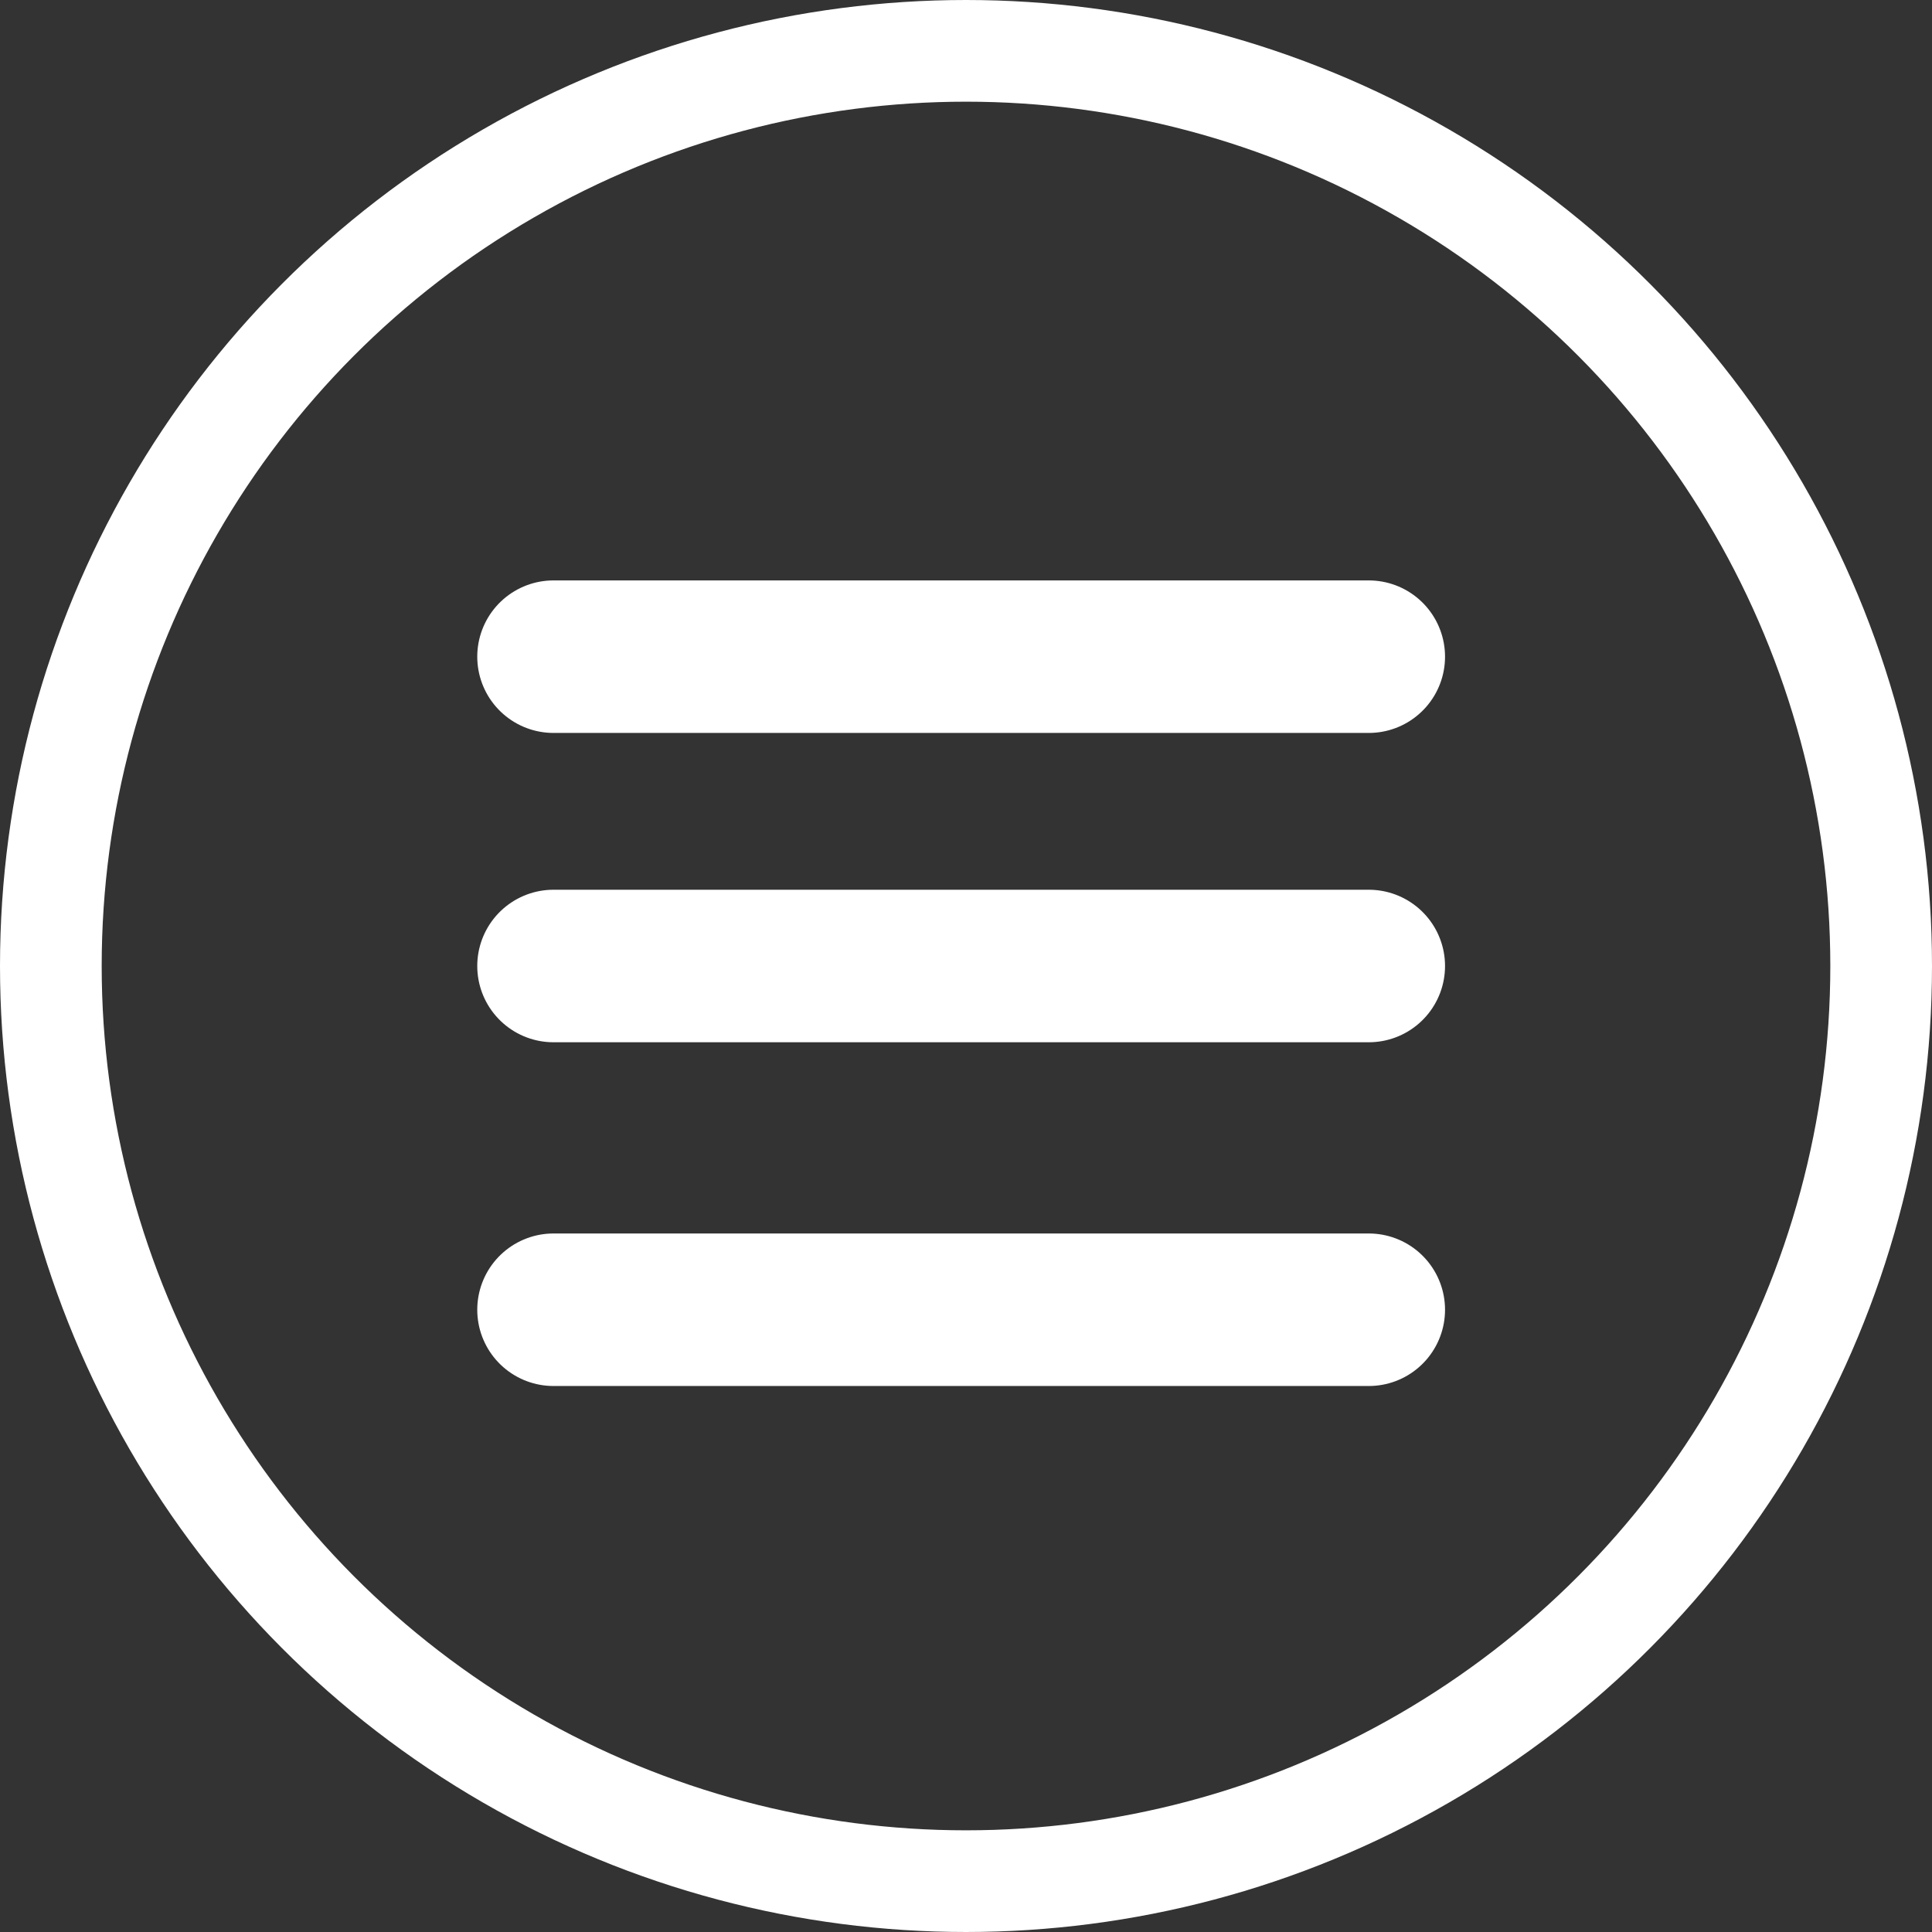
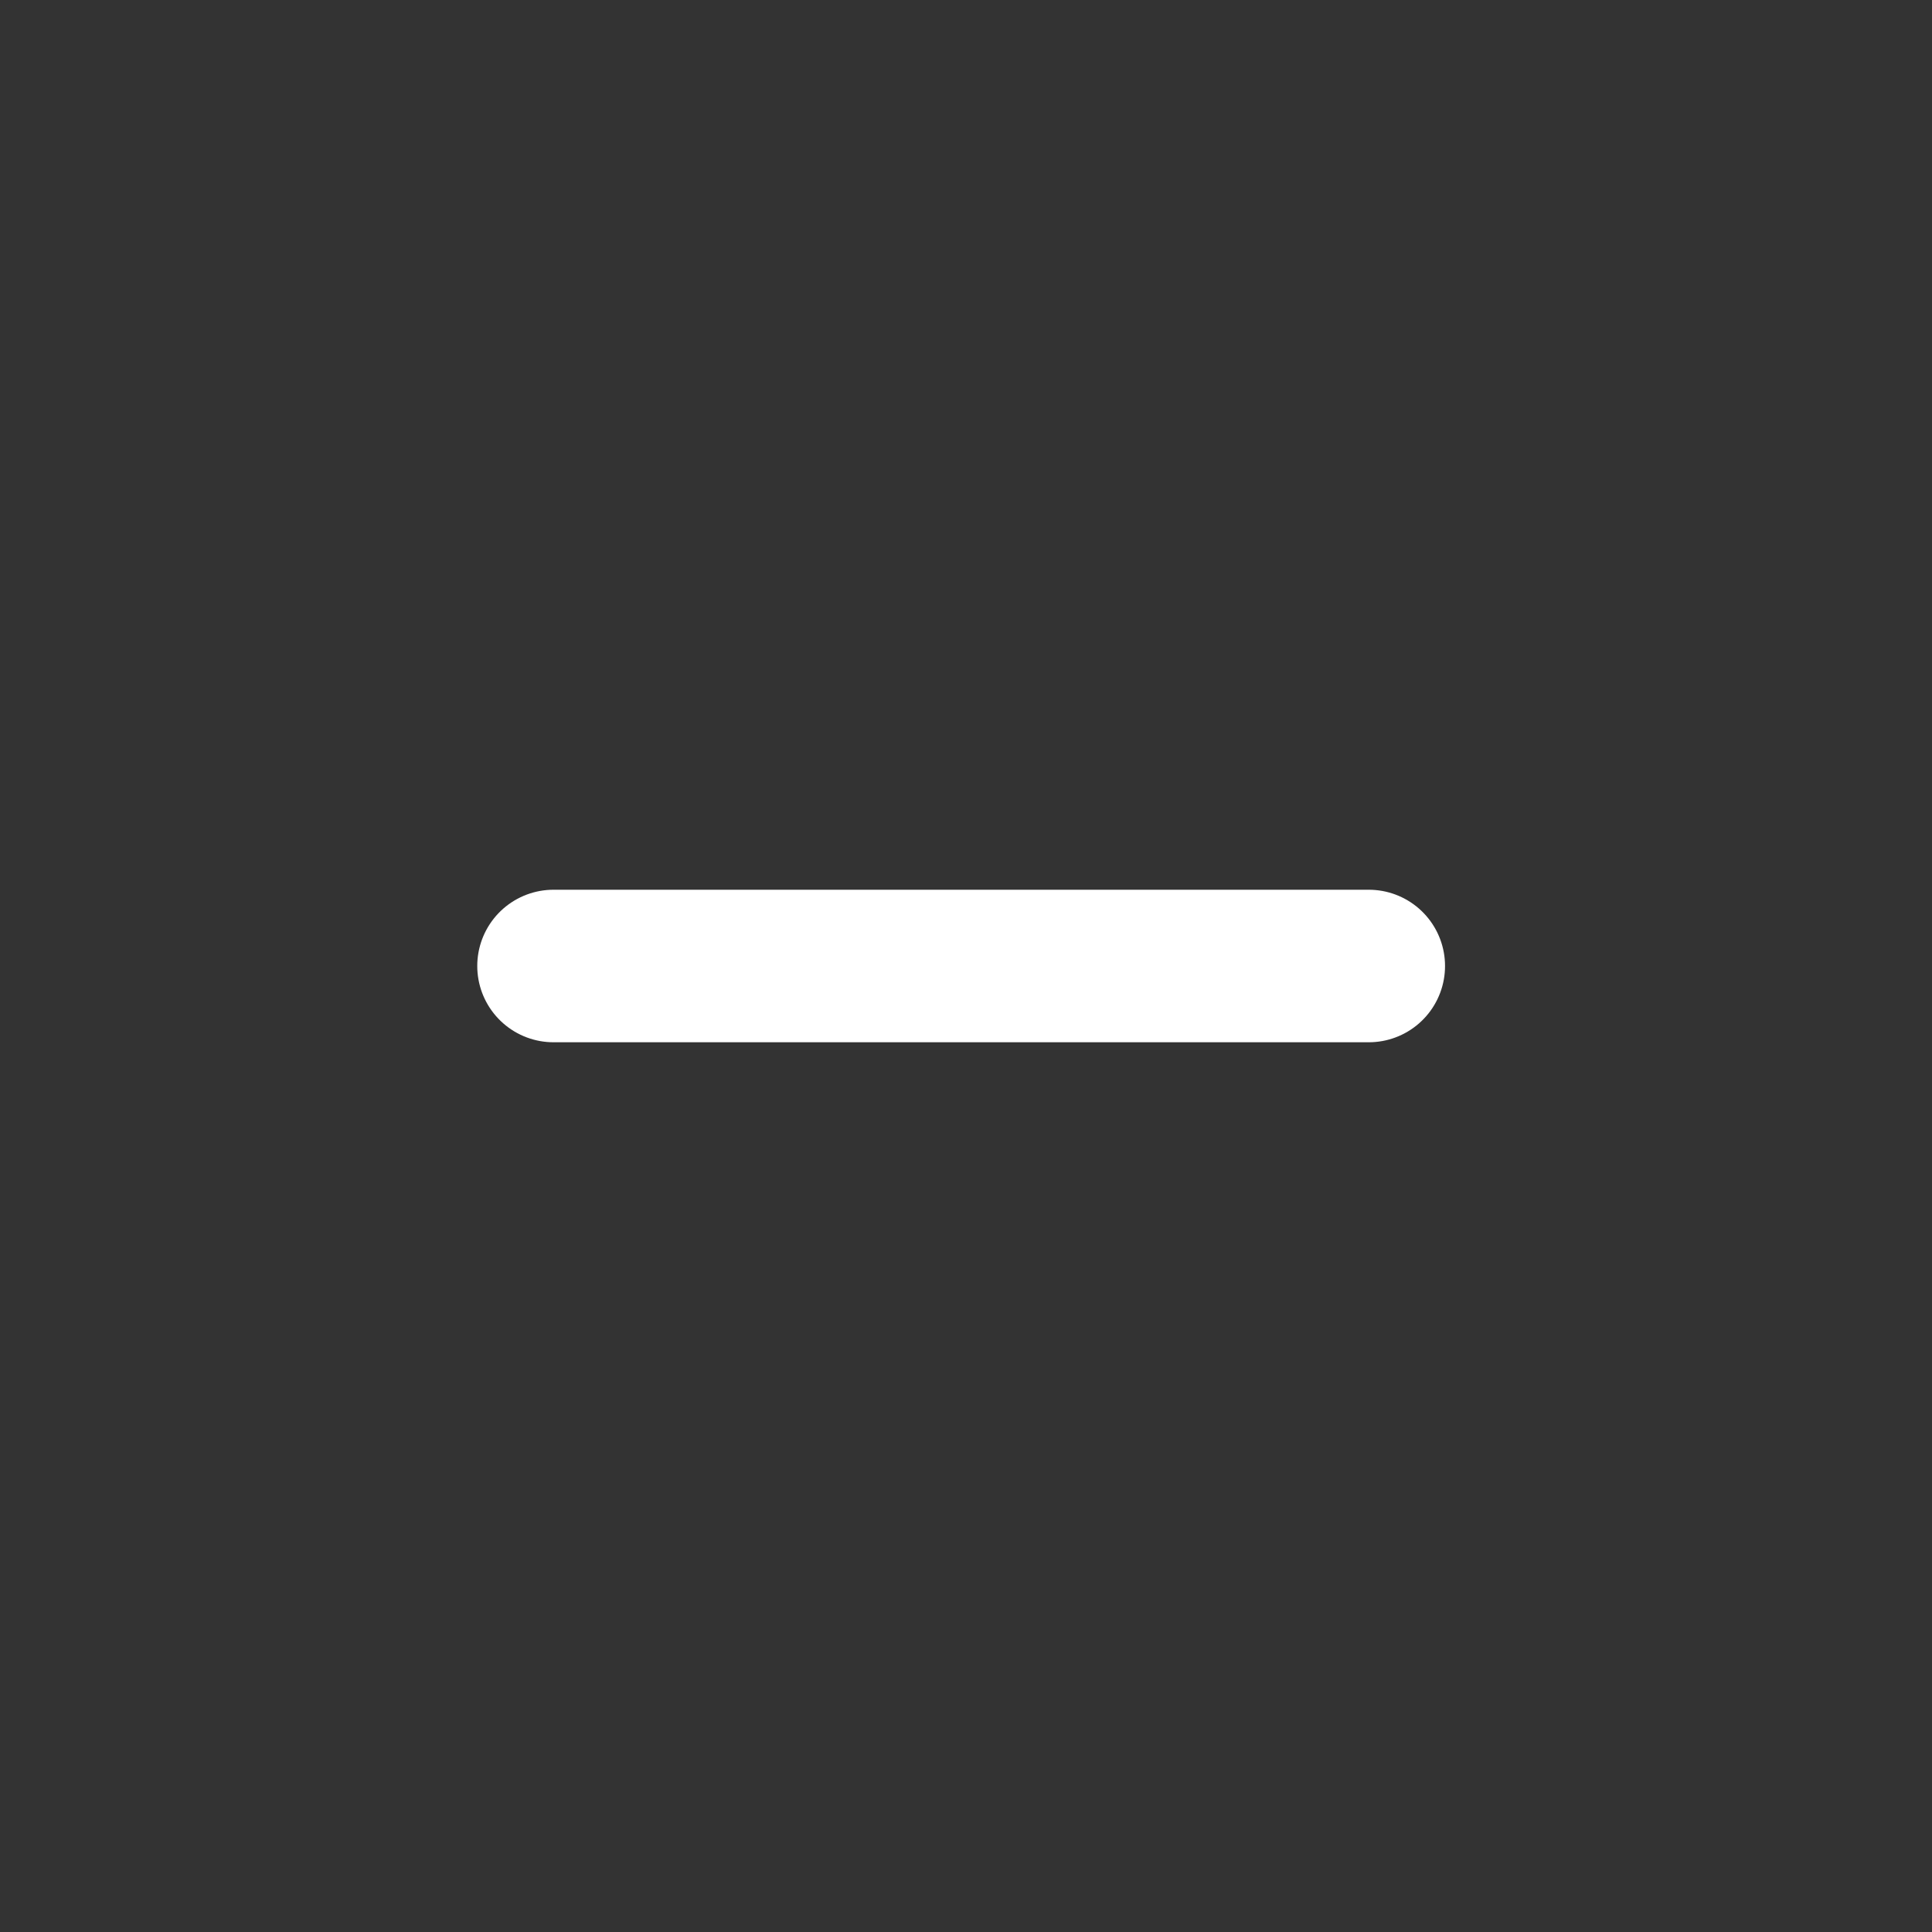
<svg xmlns="http://www.w3.org/2000/svg" width="38" height="38" viewBox="0 0 38 38">
  <rect x="0" y="0" width="38" height="38" fill="#333333" stroke="none" />
  <g id="Raggruppa_809" data-name="Raggruppa 809" transform="translate(-2597 59)">
    <g id="Ellisse_11" data-name="Ellisse 11" transform="translate(2597 -59)" fill="none" stroke="#fff" stroke-width="2">
-       <circle cx="19" cy="19" r="19" stroke="none" />
-       <circle cx="19" cy="19" r="18" fill="none" />
-     </g>
+       </g>
    <g id="Raggruppa_808" data-name="Raggruppa 808" transform="translate(2607.887 -46.084)">
-       <line id="Linea_69" data-name="Linea 69" x2="16.035" fill="none" stroke="#fff" stroke-linecap="round" stroke-width="3" />
      <line id="Linea_70" data-name="Linea 70" x2="16.035" transform="translate(0 6.084)" fill="none" stroke="#fff" stroke-linecap="round" stroke-width="3" />
-       <line id="Linea_71" data-name="Linea 71" x2="16.035" transform="translate(0 12.845)" fill="none" stroke="#fff" stroke-linecap="round" stroke-width="3" />
    </g>
  </g>
</svg>